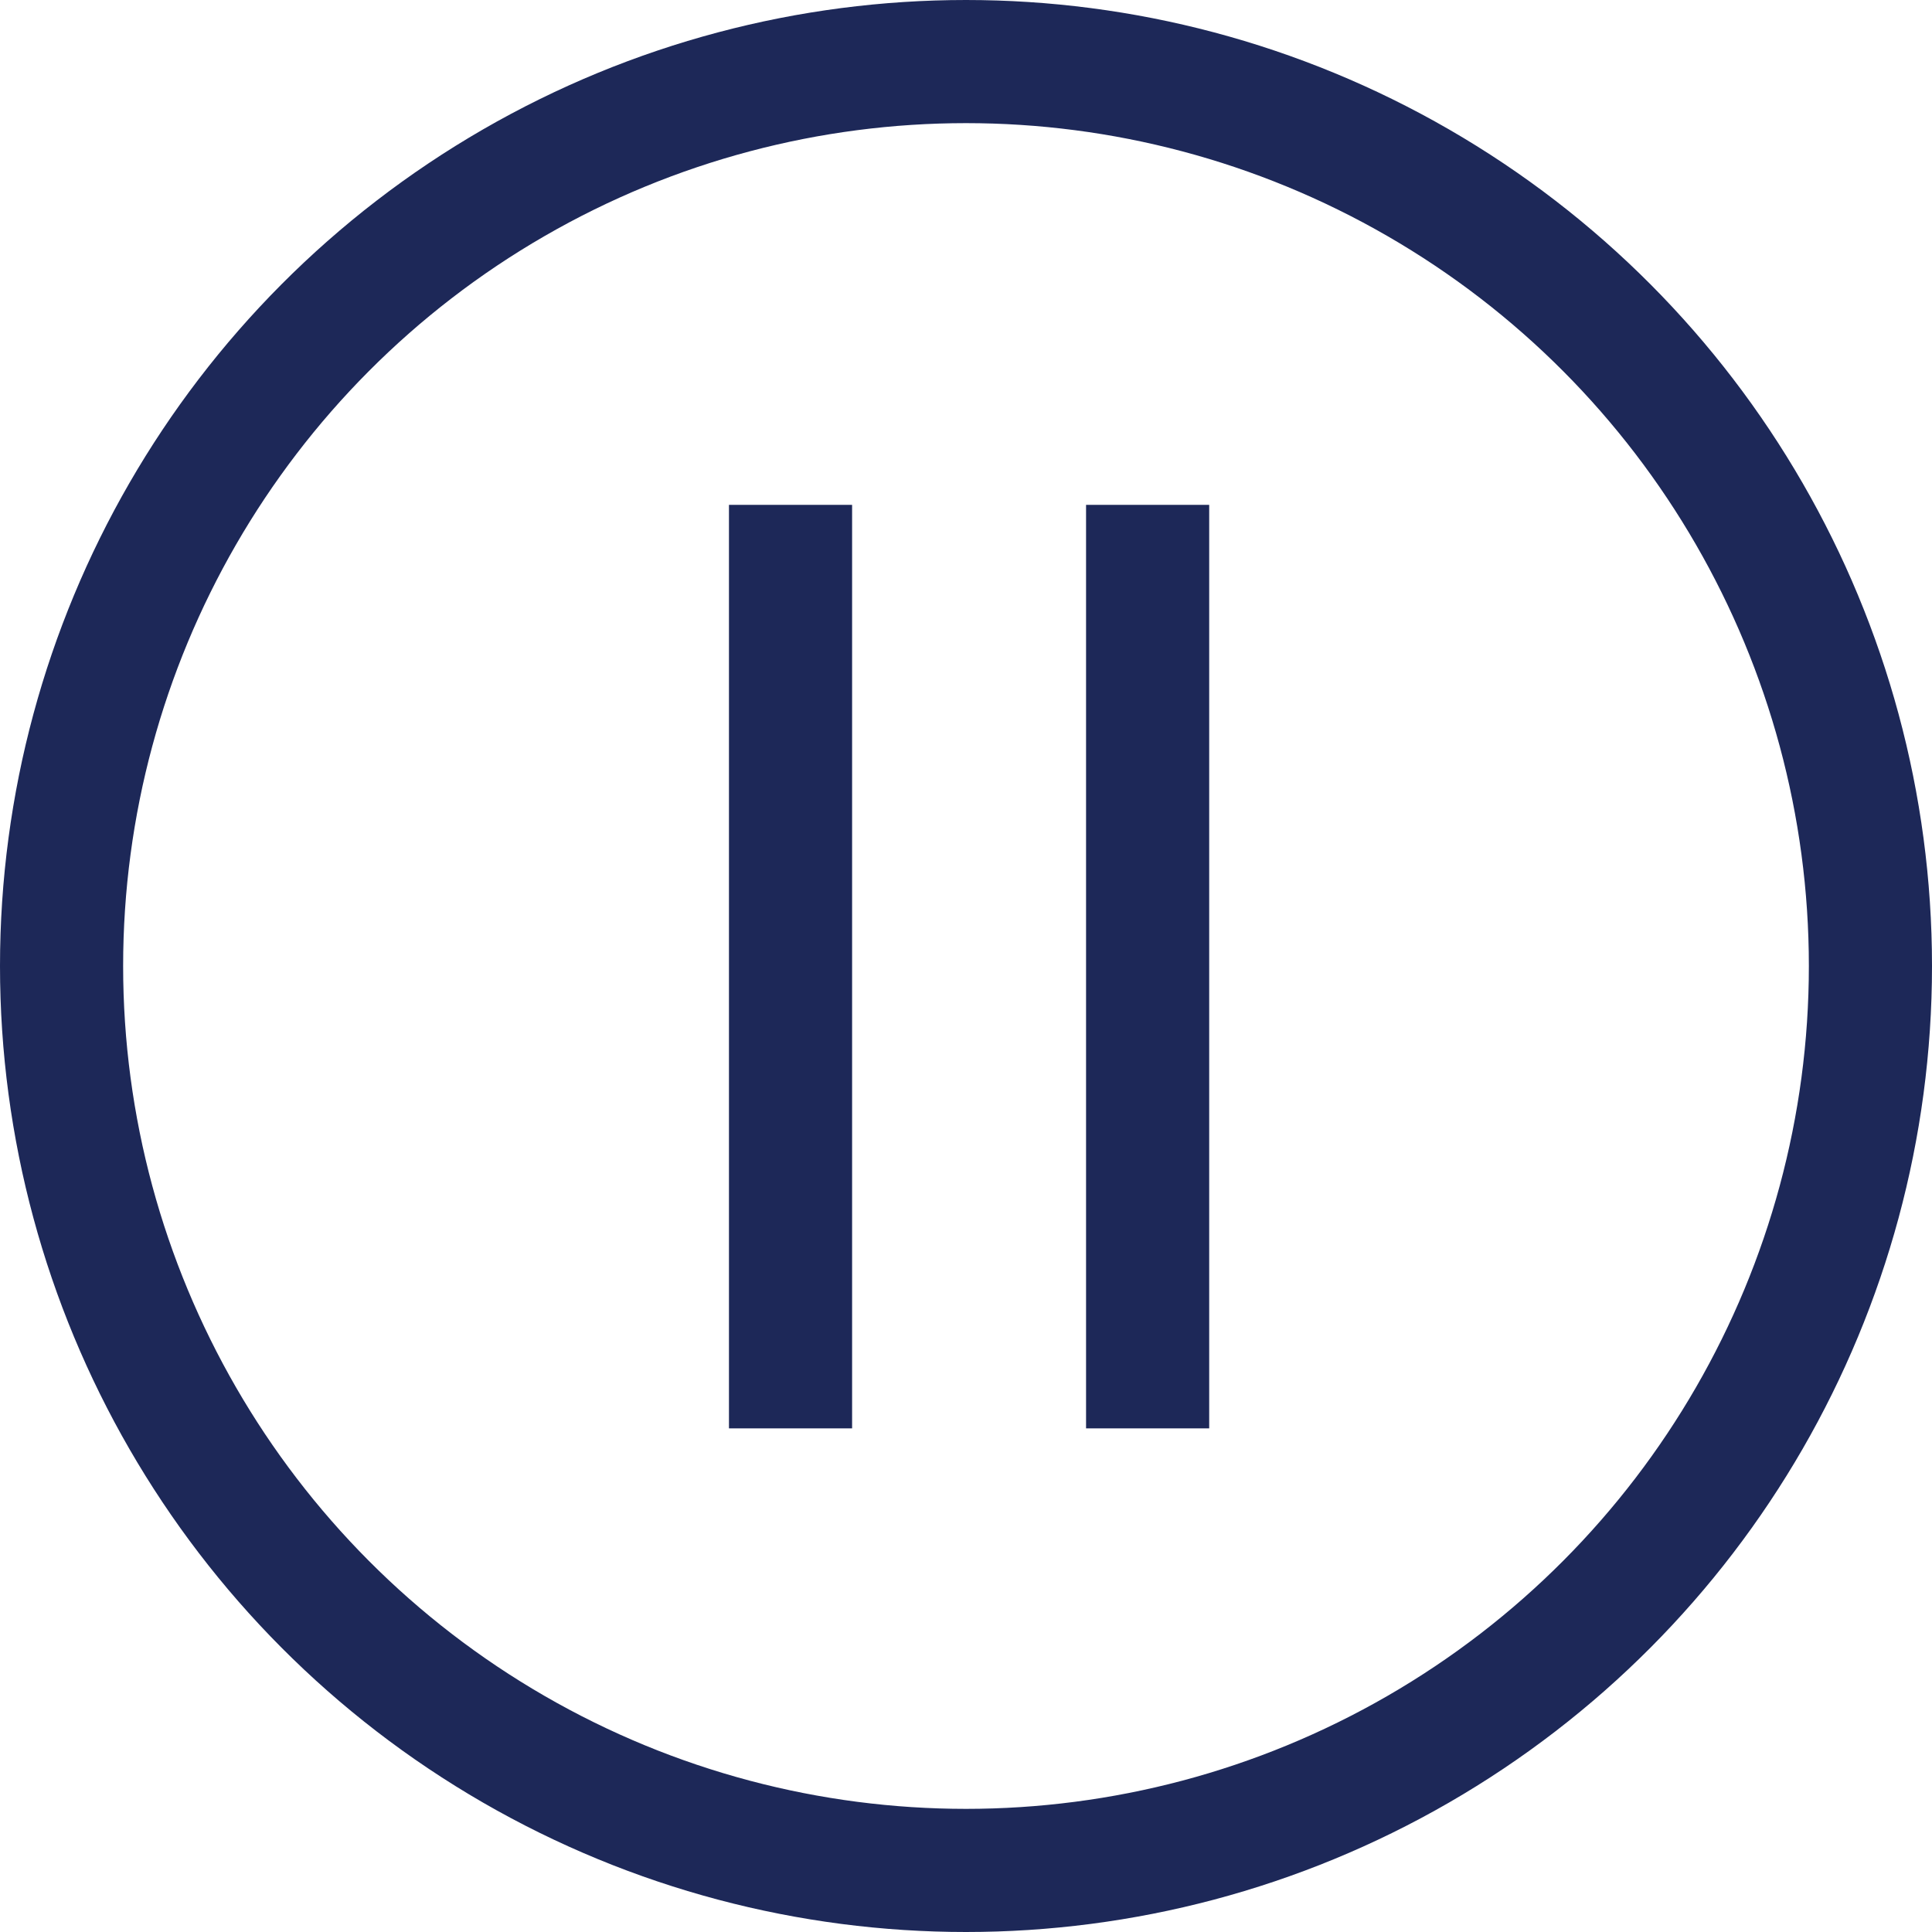
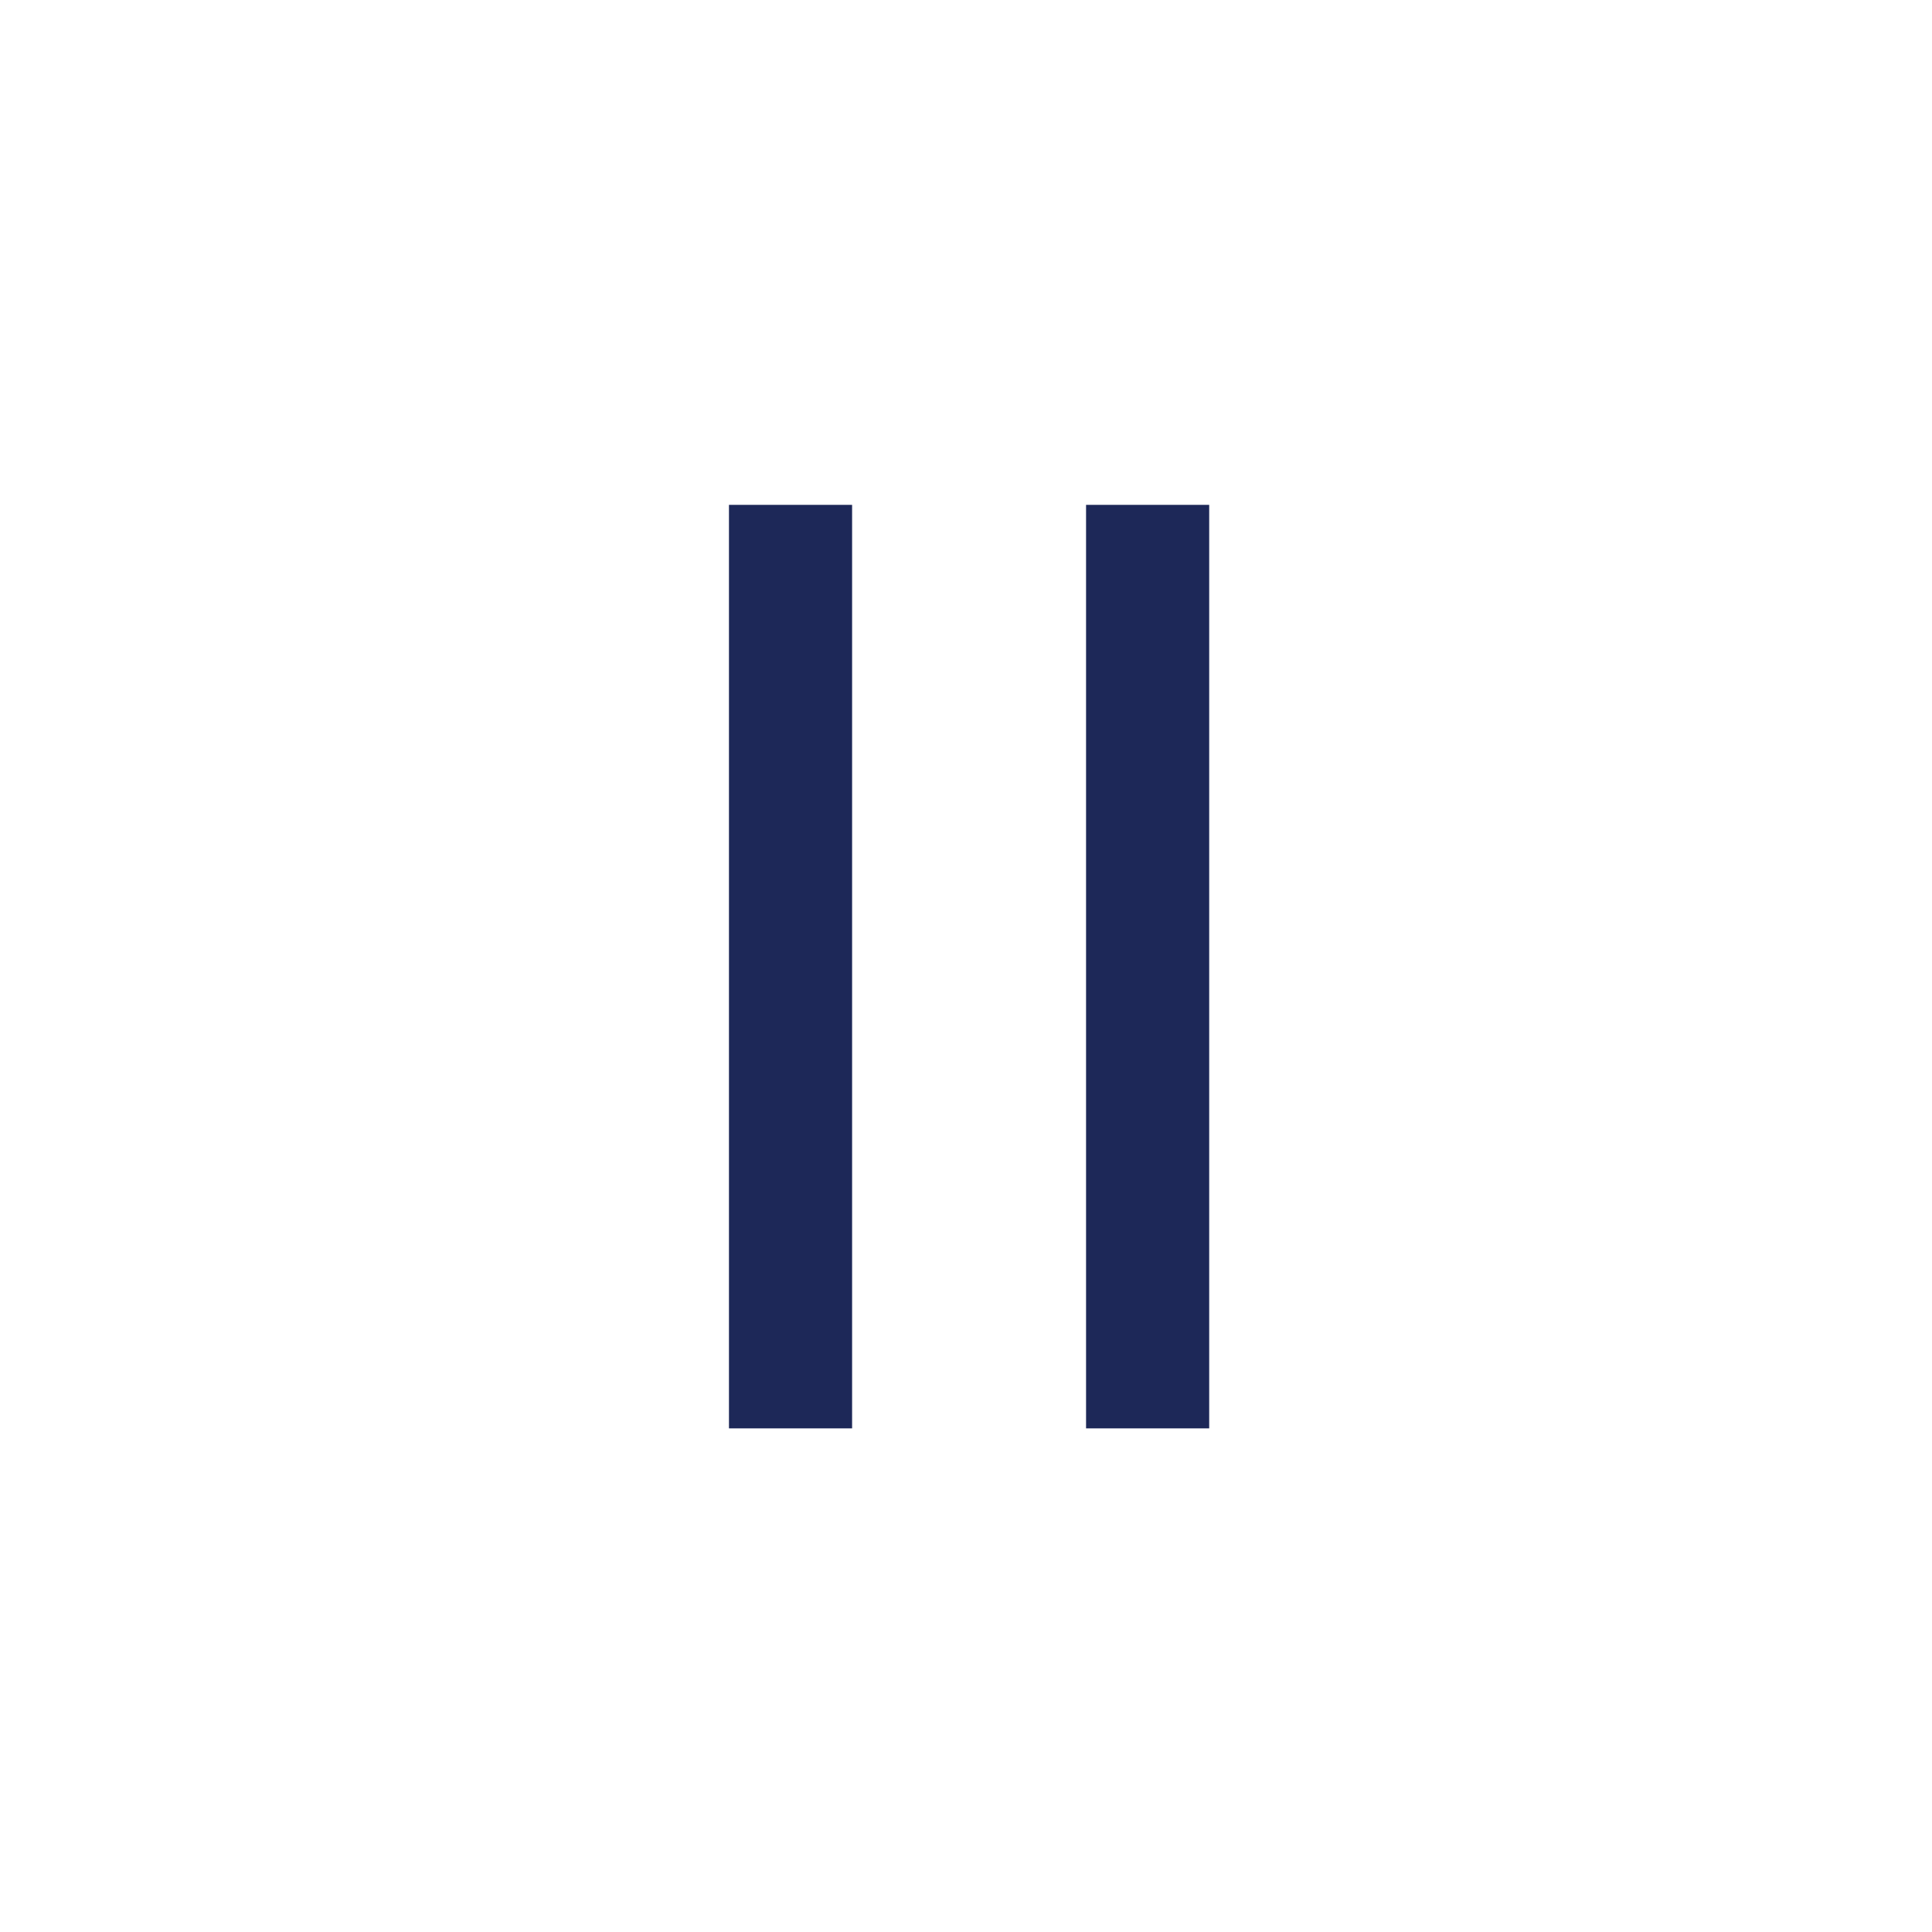
<svg xmlns="http://www.w3.org/2000/svg" viewBox="0 0 31.38 31.38">
-   <circle cx="15.69" cy="15.69" r="14.69" fill="none" stroke="#1d2858" stroke-miterlimit="10" stroke-width="2" />
  <line x1="12.84" y1="8.2" x2="12.84" y2="23.2" fill="none" stroke="#1d2858" stroke-miterlimit="10" stroke-width="2" />
  <line x1="18.64" y1="8.2" x2="18.64" y2="23.2" fill="none" stroke="#1d2858" stroke-miterlimit="10" stroke-width="2" />
</svg>